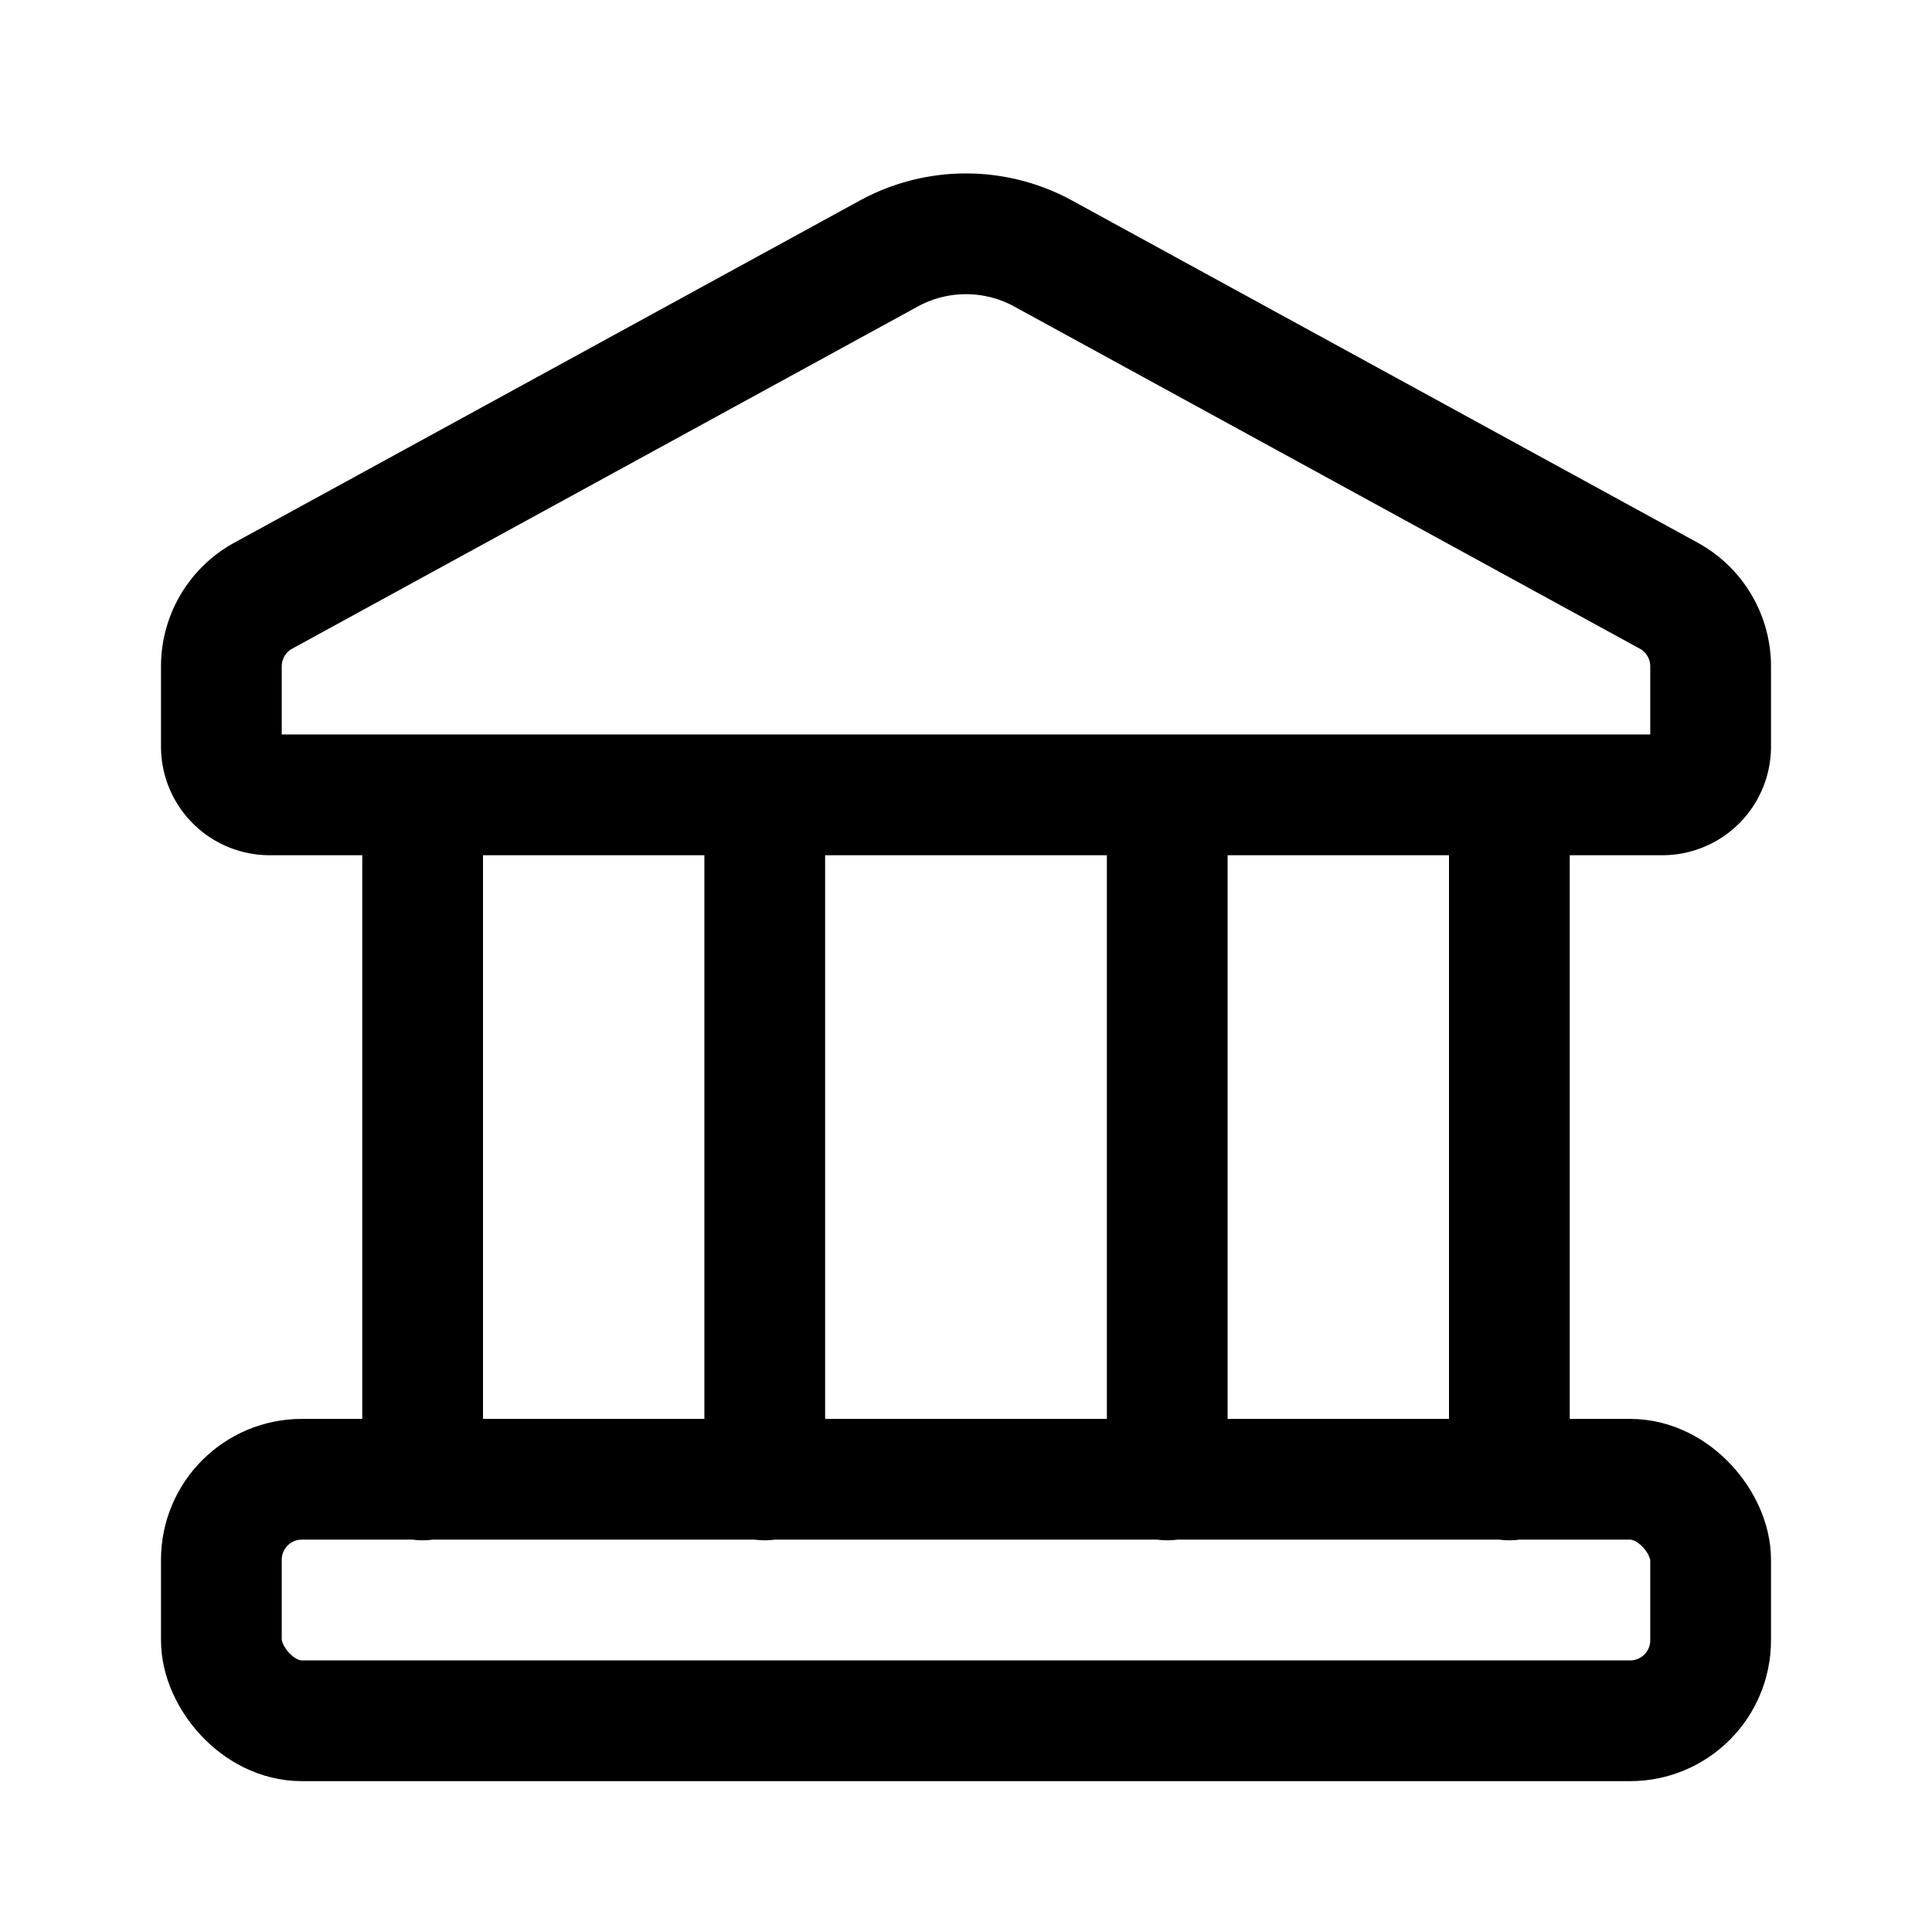
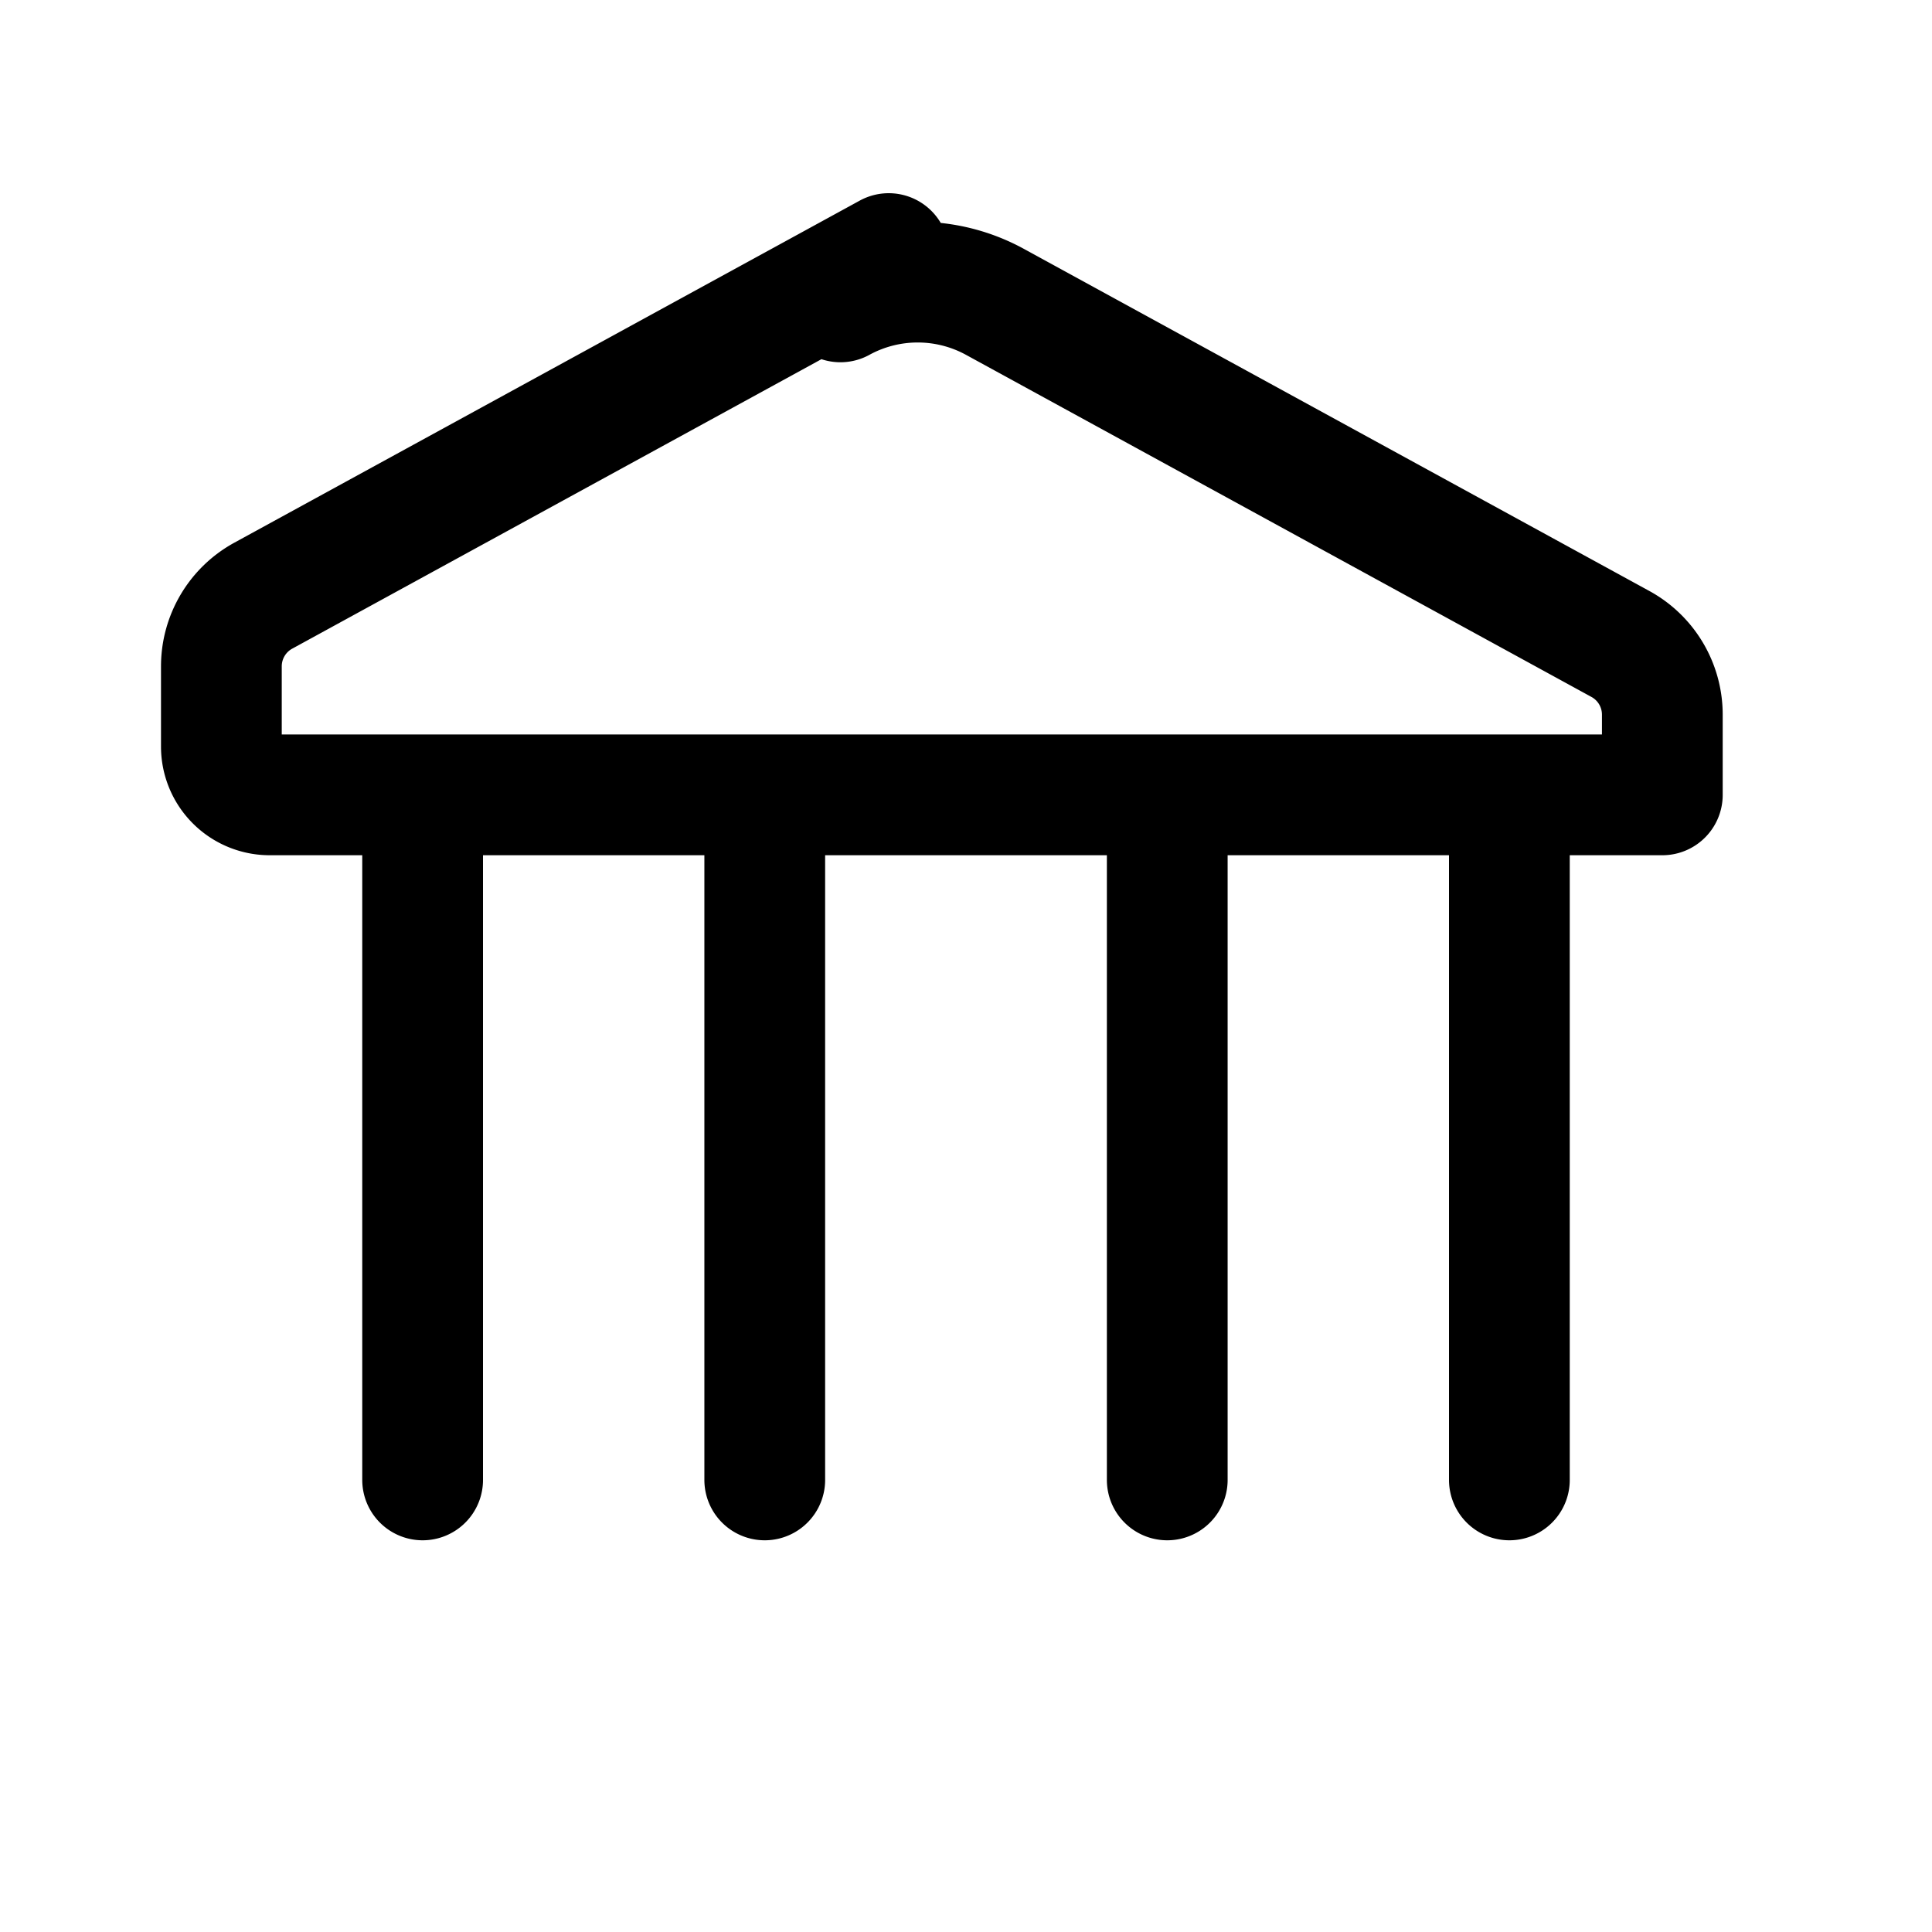
<svg xmlns="http://www.w3.org/2000/svg" width="500" height="500" viewBox="0 0 24 24">
  <g fill="none" stroke="#000000" stroke-linecap="round" stroke-linejoin="round" stroke-width="1.5">
-     <rect width="18.5" height="3" x="2.75" y="18.376" rx="1" />
-     <path d="M11.04 3.15L3.27 7.4a1 1 0 0 0-.52.877v.997a.6.6 0 0 0 .6.6h17.3a.6.6 0 0 0 .6-.6v-.997a1 1 0 0 0-.52-.877l-7.77-4.25a2 2 0 0 0-1.92 0M5.25 9.874v8.51m13.5-8.51v8.51m-4.25-8.51v8.51m-5-8.51v8.51" />
+     <path d="M11.04 3.15L3.27 7.4a1 1 0 0 0-.52.877v.997a.6.6 0 0 0 .6.6h17.3v-.997a1 1 0 0 0-.52-.877l-7.77-4.25a2 2 0 0 0-1.92 0M5.25 9.874v8.51m13.5-8.51v8.51m-4.25-8.51v8.51m-5-8.51v8.51" />
  </g>
</svg>